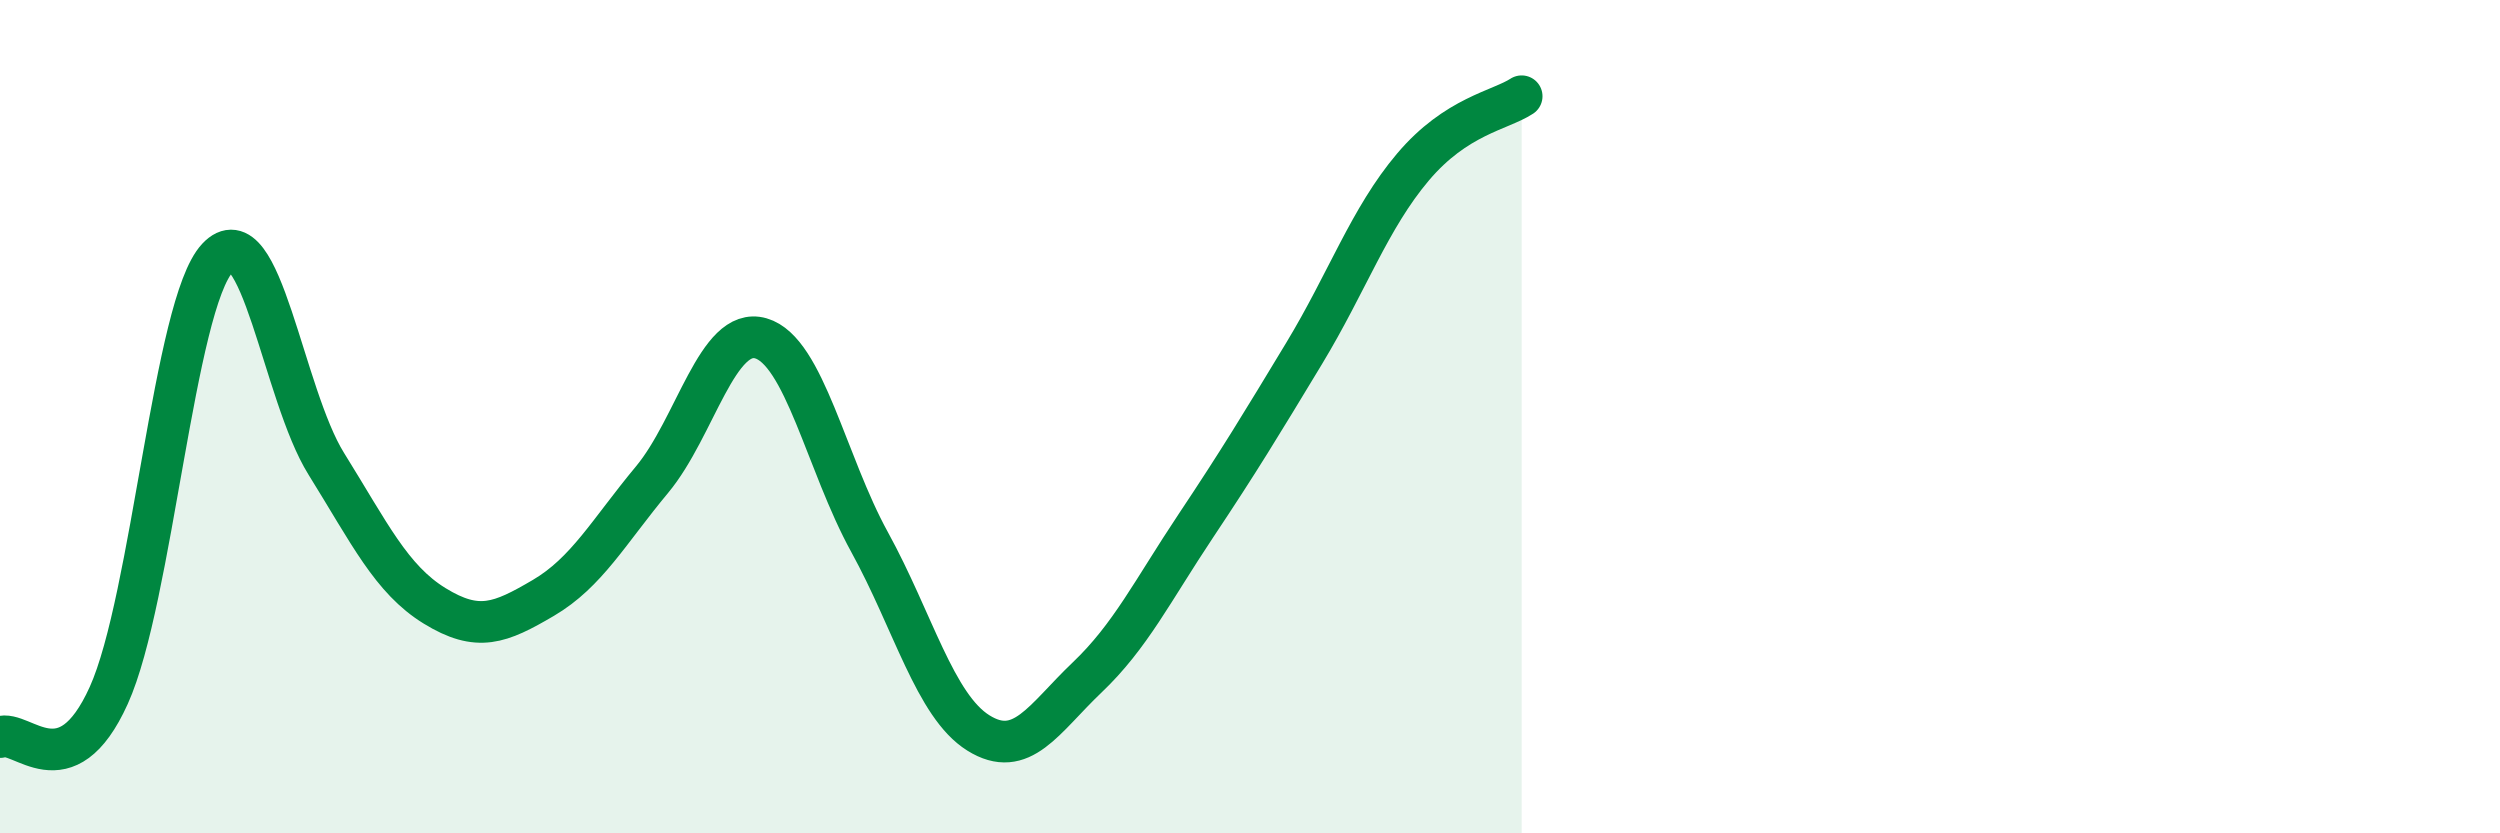
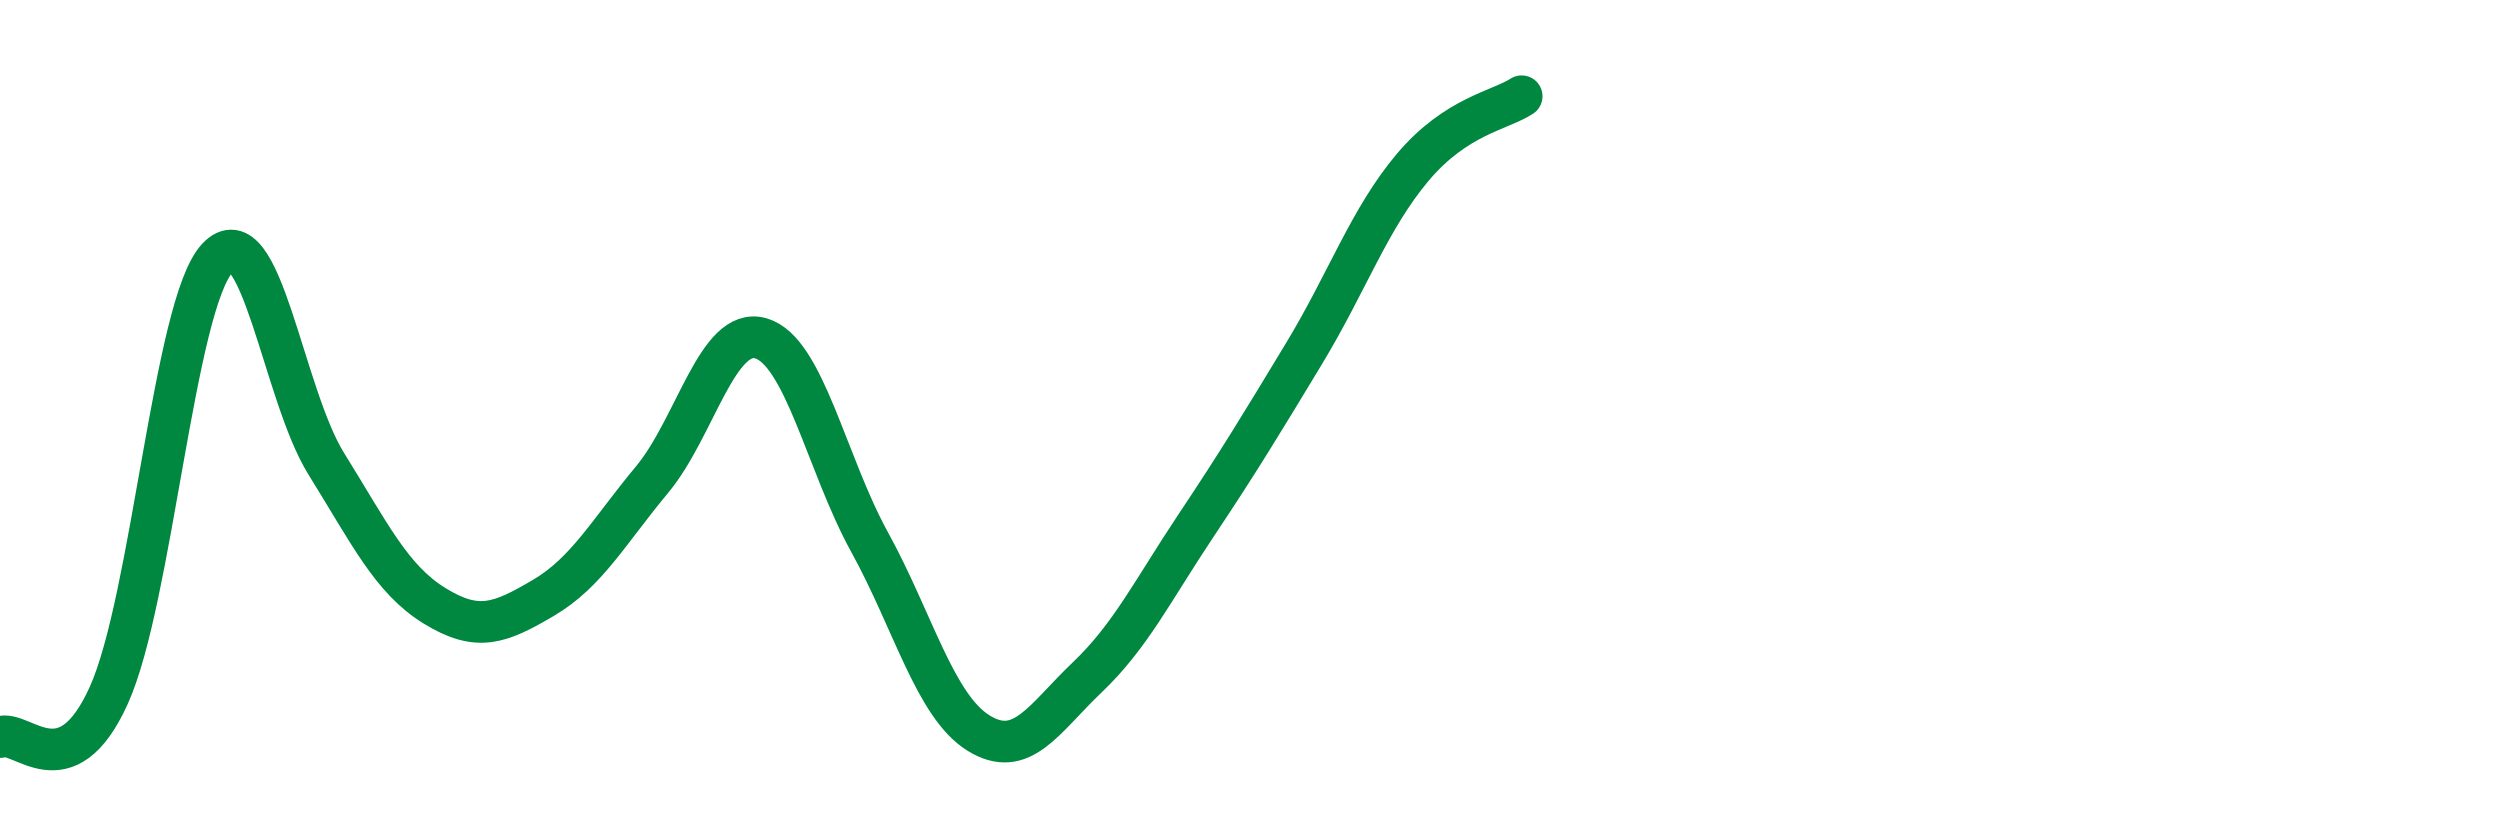
<svg xmlns="http://www.w3.org/2000/svg" width="60" height="20" viewBox="0 0 60 20">
-   <path d="M 0,17.69 C 0.52,17.49 1.57,18.99 2.61,16.69 C 3.65,14.39 4.18,7.3 5.22,6.19 C 6.26,5.08 6.79,9.46 7.83,11.13 C 8.87,12.8 9.39,13.9 10.43,14.54 C 11.47,15.18 12,14.96 13.04,14.35 C 14.08,13.74 14.61,12.76 15.65,11.51 C 16.69,10.26 17.22,7.82 18.26,8.12 C 19.3,8.42 19.83,11.12 20.87,13.01 C 21.91,14.9 22.44,16.94 23.48,17.59 C 24.52,18.24 25.05,17.25 26.09,16.26 C 27.13,15.27 27.66,14.18 28.7,12.62 C 29.74,11.06 30.26,10.2 31.3,8.48 C 32.34,6.76 32.87,5.24 33.91,4.01 C 34.95,2.78 36,2.65 36.52,2.31L36.52 20L0 20Z" fill="#008740" opacity="0.1" stroke-linecap="round" stroke-linejoin="round" />
  <path d="M 0,17.69 C 0.52,17.49 1.57,18.99 2.61,16.69 C 3.65,14.39 4.18,7.3 5.22,6.19 C 6.26,5.08 6.79,9.46 7.83,11.13 C 8.87,12.8 9.39,13.9 10.43,14.54 C 11.47,15.18 12,14.96 13.04,14.35 C 14.08,13.74 14.61,12.76 15.65,11.51 C 16.69,10.26 17.22,7.82 18.26,8.12 C 19.3,8.42 19.83,11.12 20.87,13.01 C 21.91,14.9 22.44,16.94 23.48,17.59 C 24.52,18.24 25.05,17.25 26.09,16.26 C 27.13,15.27 27.66,14.18 28.7,12.62 C 29.74,11.06 30.26,10.2 31.3,8.48 C 32.34,6.76 32.87,5.24 33.91,4.01 C 34.95,2.78 36,2.65 36.52,2.31" stroke="#008740" stroke-width="1" fill="none" stroke-linecap="round" stroke-linejoin="round" />
</svg>